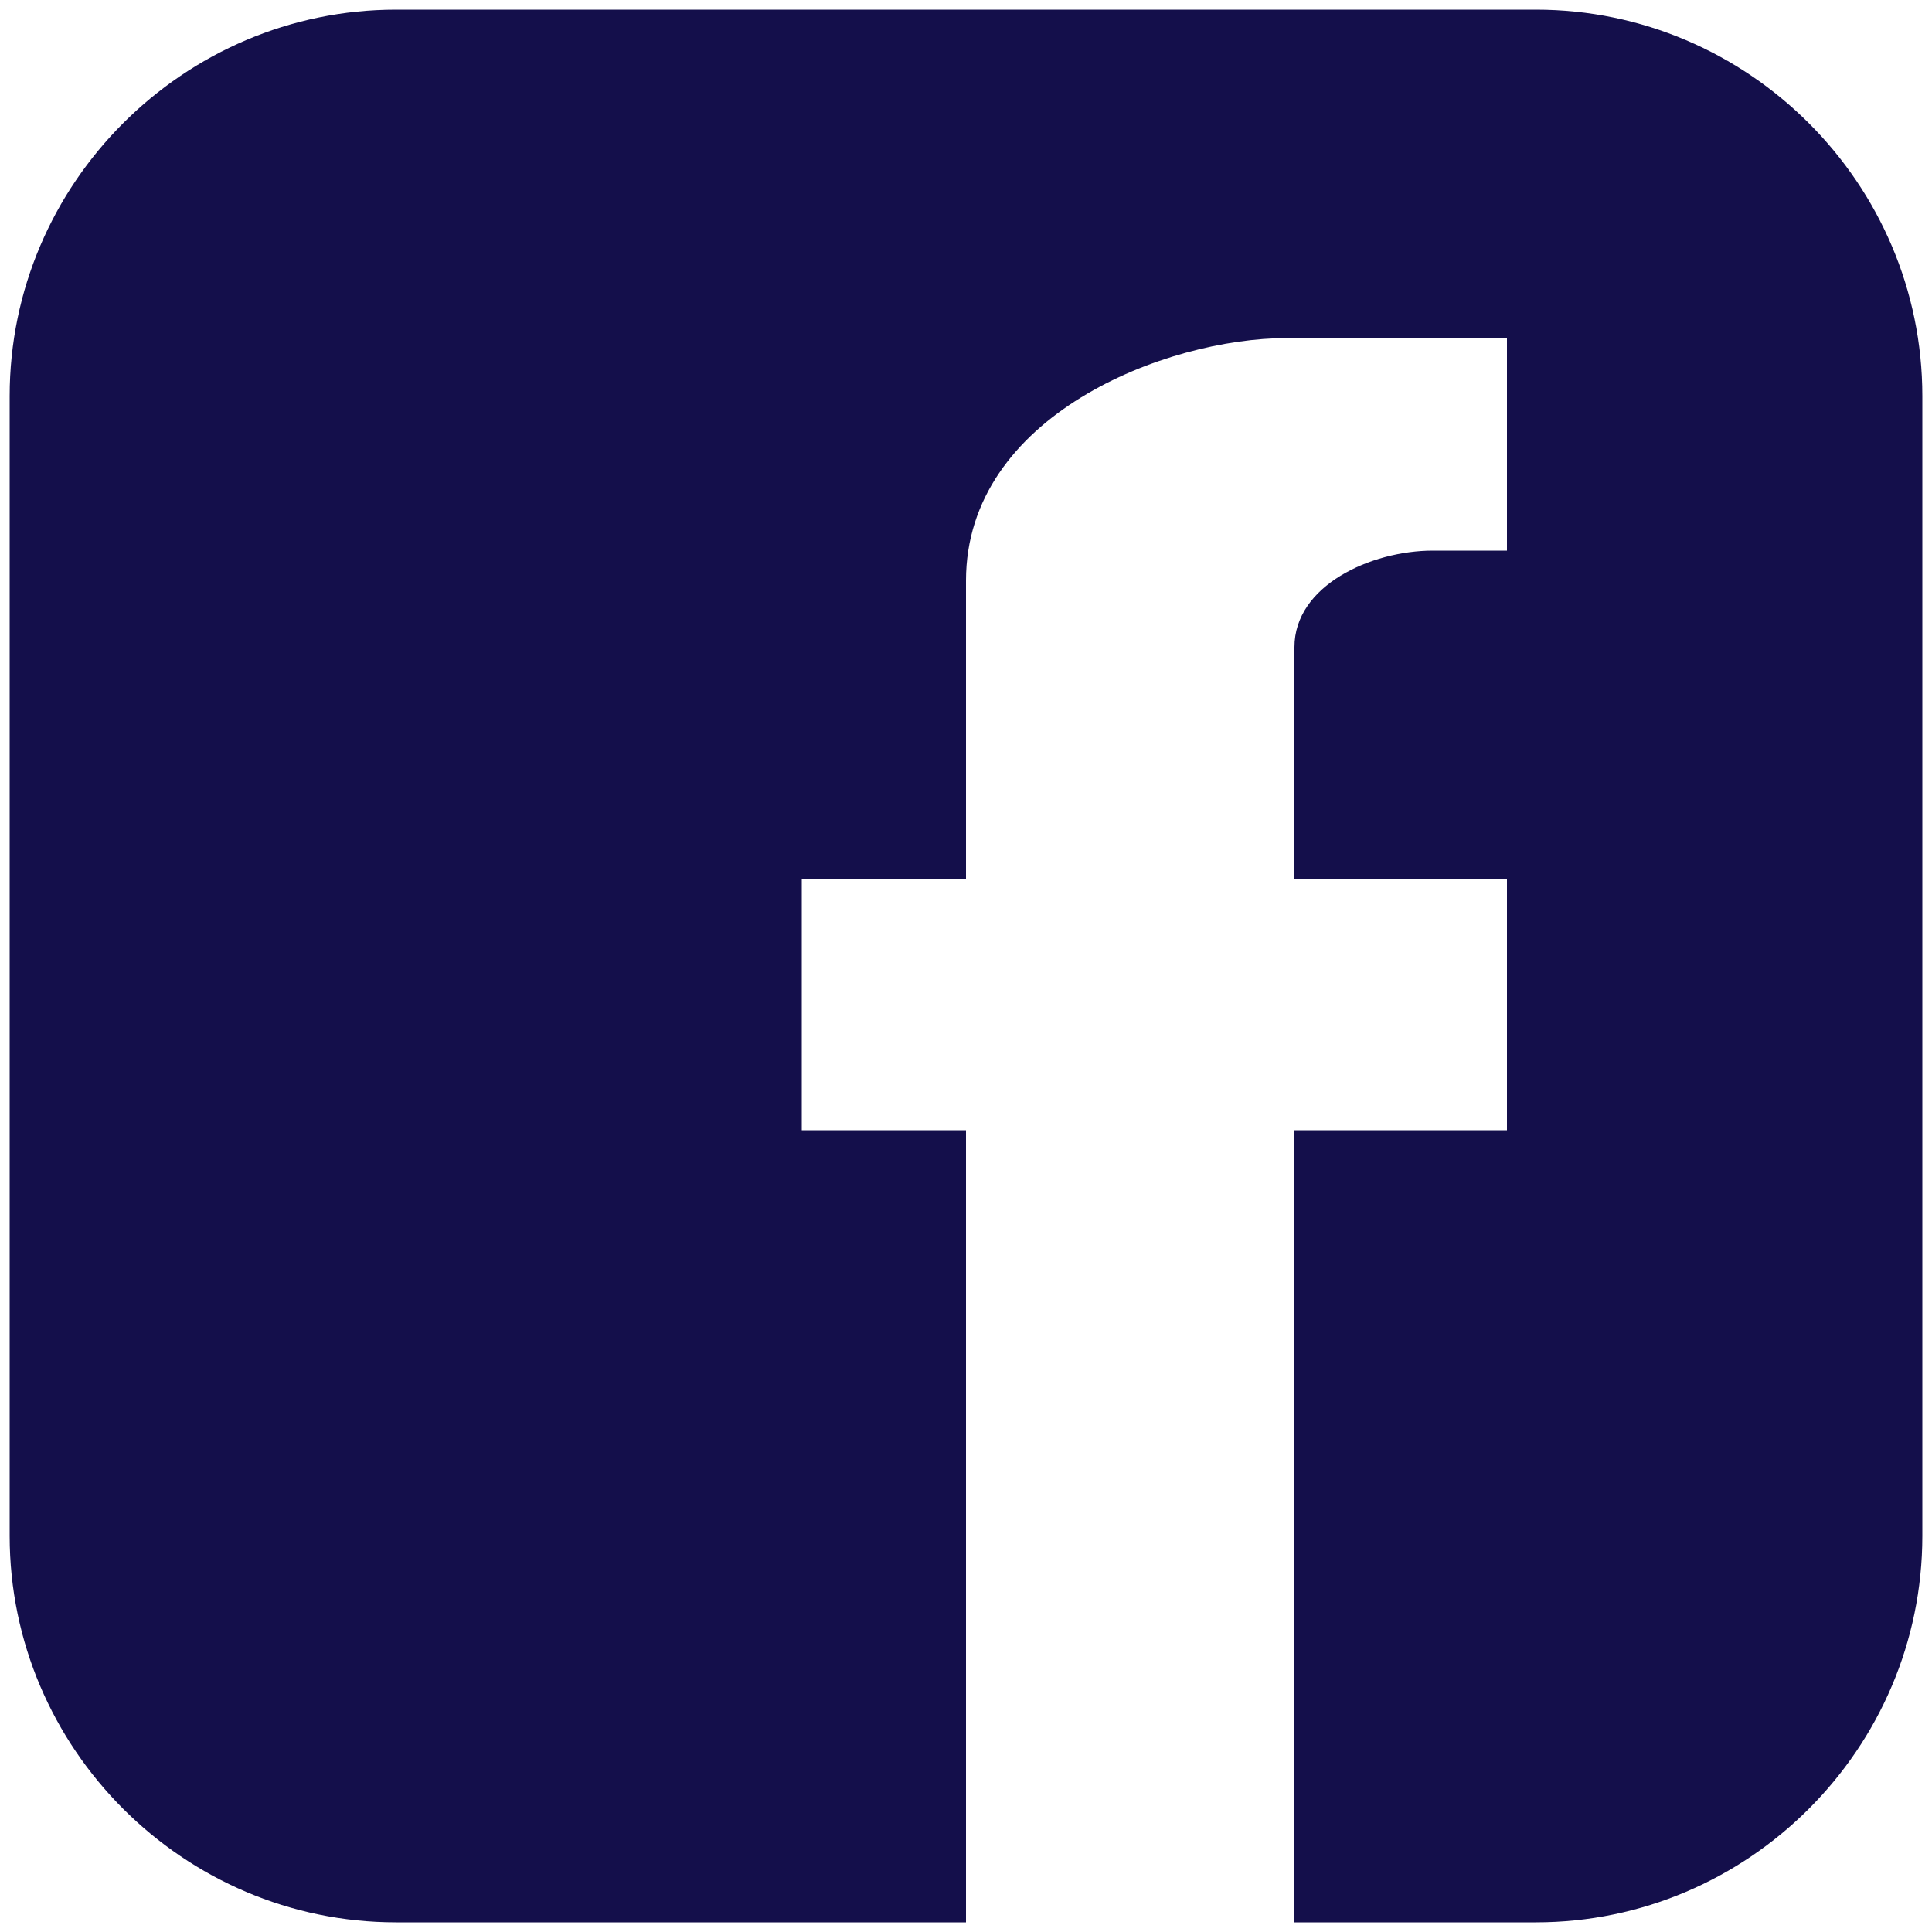
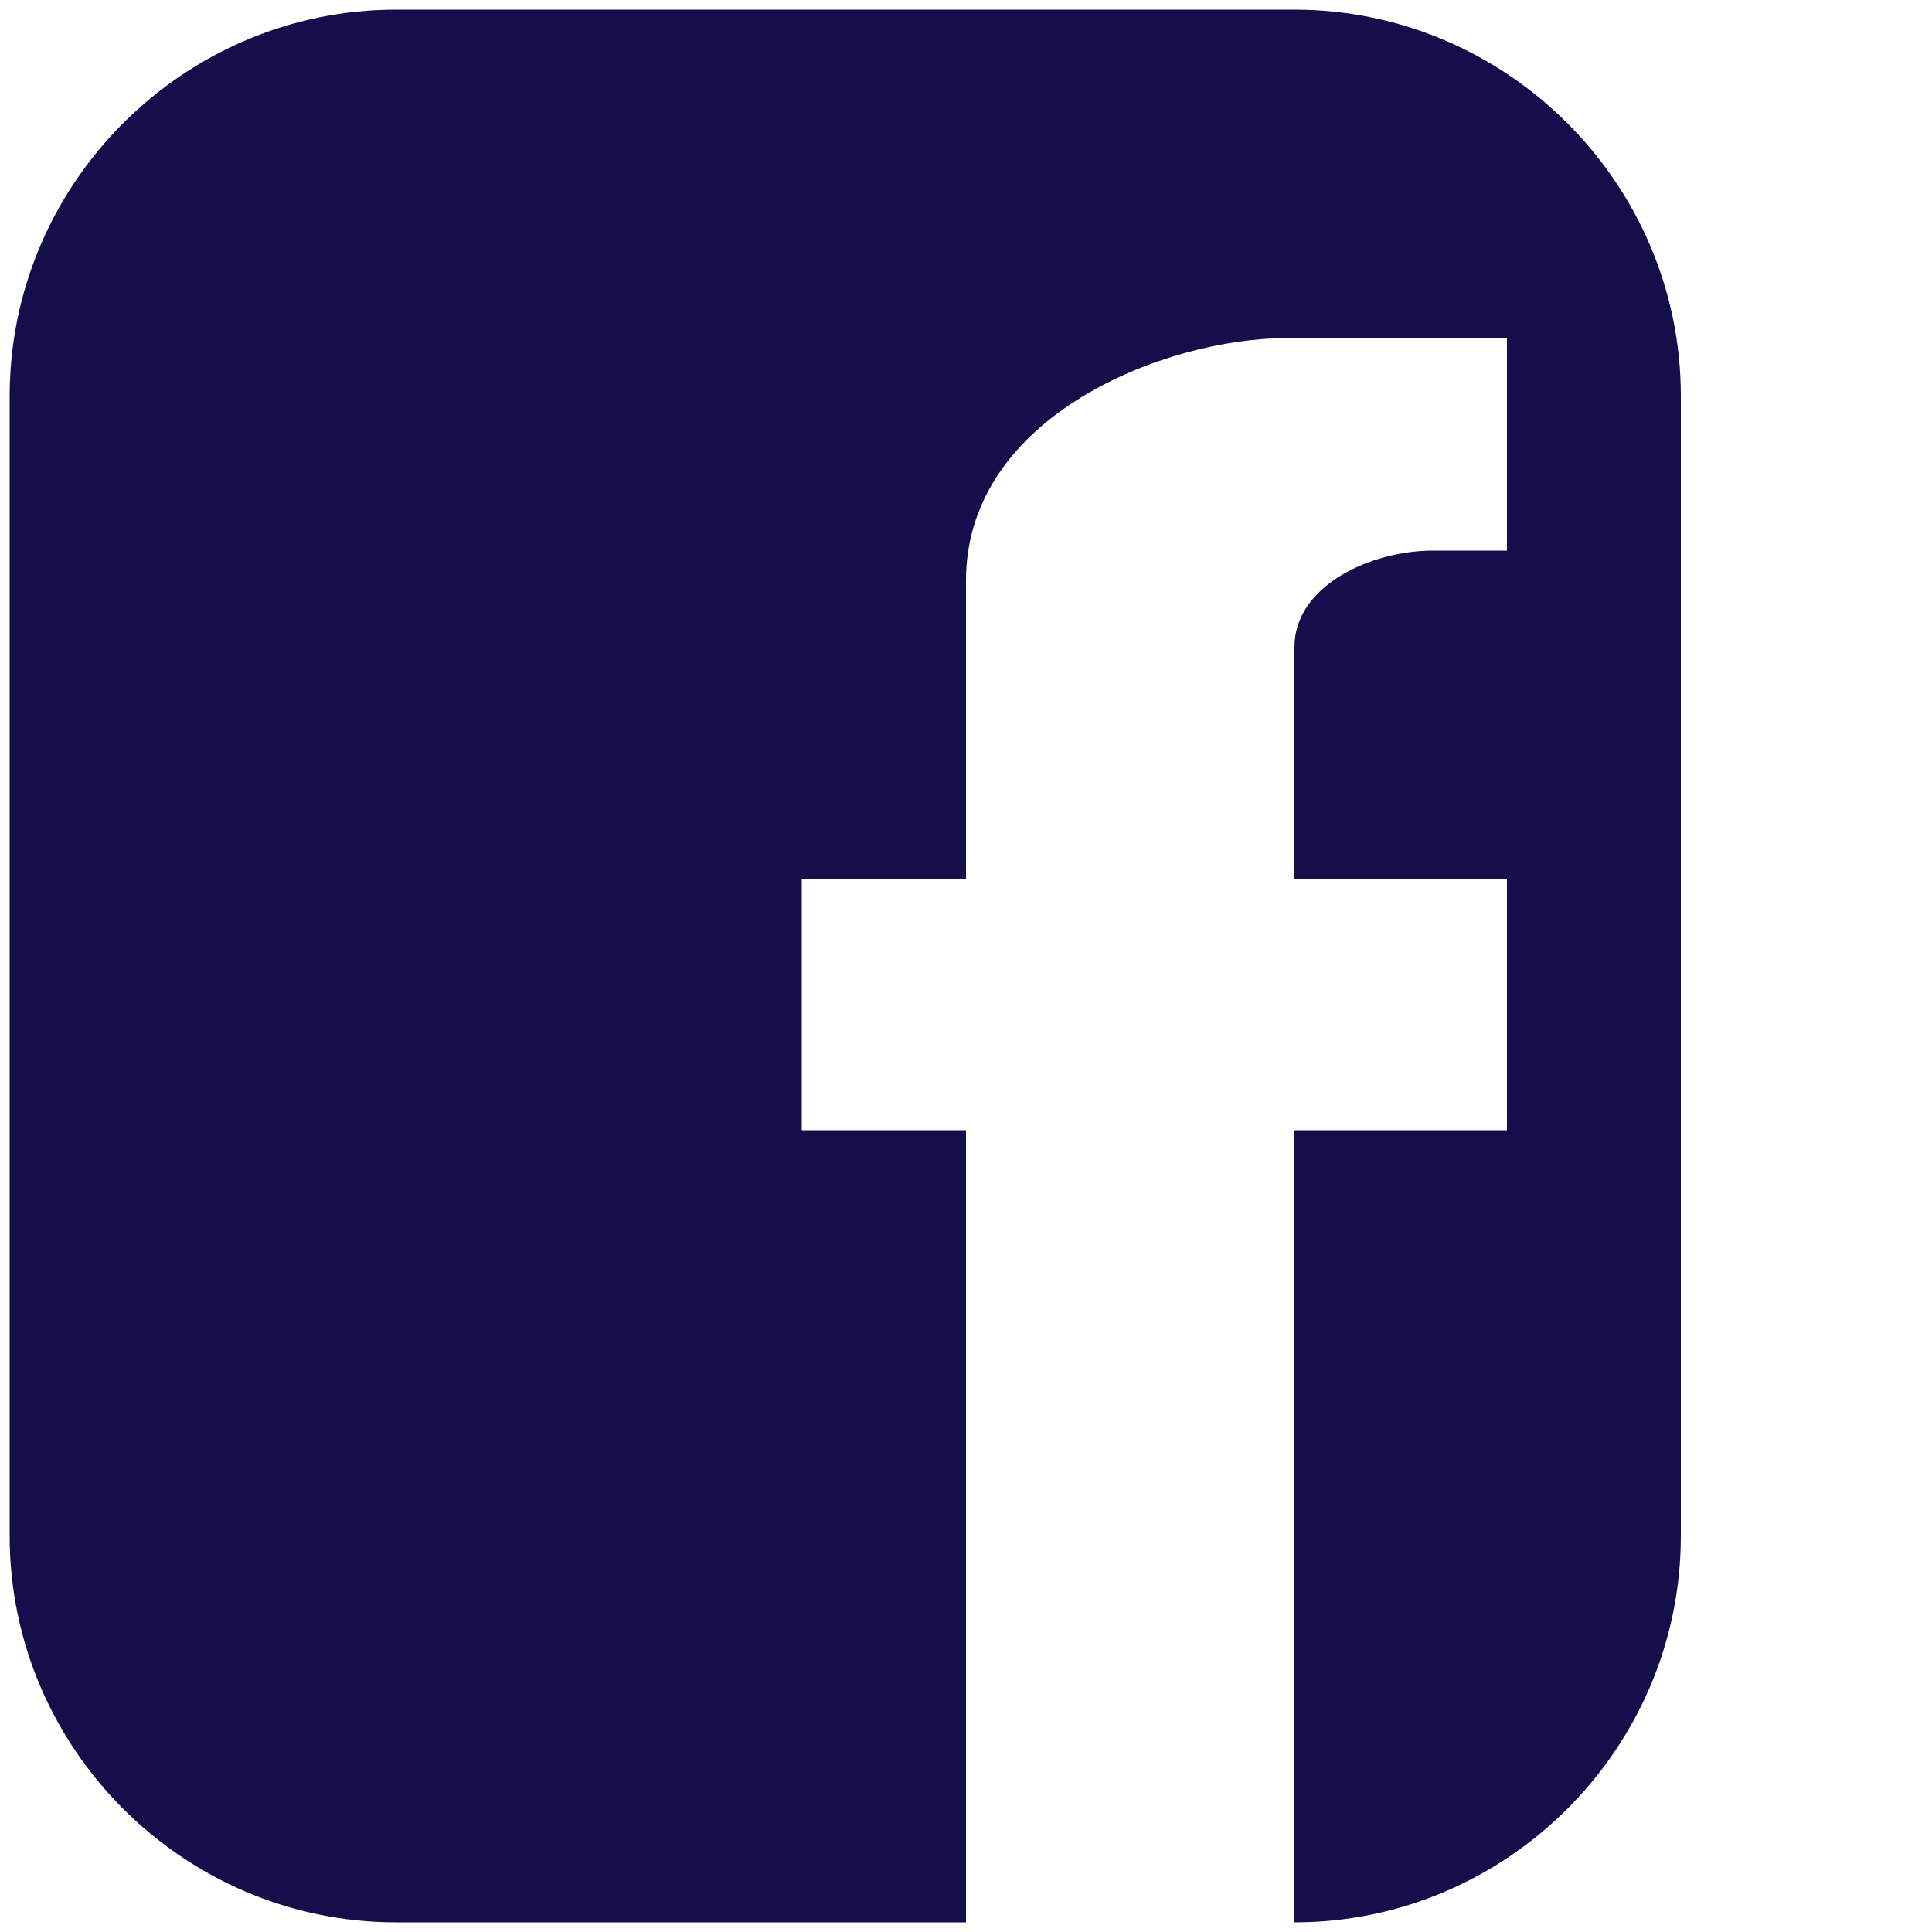
<svg xmlns="http://www.w3.org/2000/svg" viewBox="0 0 200 200">
-   <path d="M159 1H41C19 1 1 19 1 41v118c0 22 18 40 40 40h59v-82H83V91h17V60.1c0-17.08 20.69-25.1 33.19-25.1H156v22h-7.67c-6.4 0-14.33 3.61-14.33 9.99V91h22v26h-22v82h25c22 0 40-18 40-40V41c0-22-18-40-40-40z" fill="#140f4b" />
+   <path d="M159 1H41C19 1 1 19 1 41v118c0 22 18 40 40 40h59v-82H83V91h17V60.1c0-17.08 20.69-25.1 33.19-25.1H156v22h-7.67c-6.4 0-14.33 3.61-14.33 9.99V91h22v26h-22v82c22 0 40-18 40-40V41c0-22-18-40-40-40z" fill="#140f4b" />
</svg>